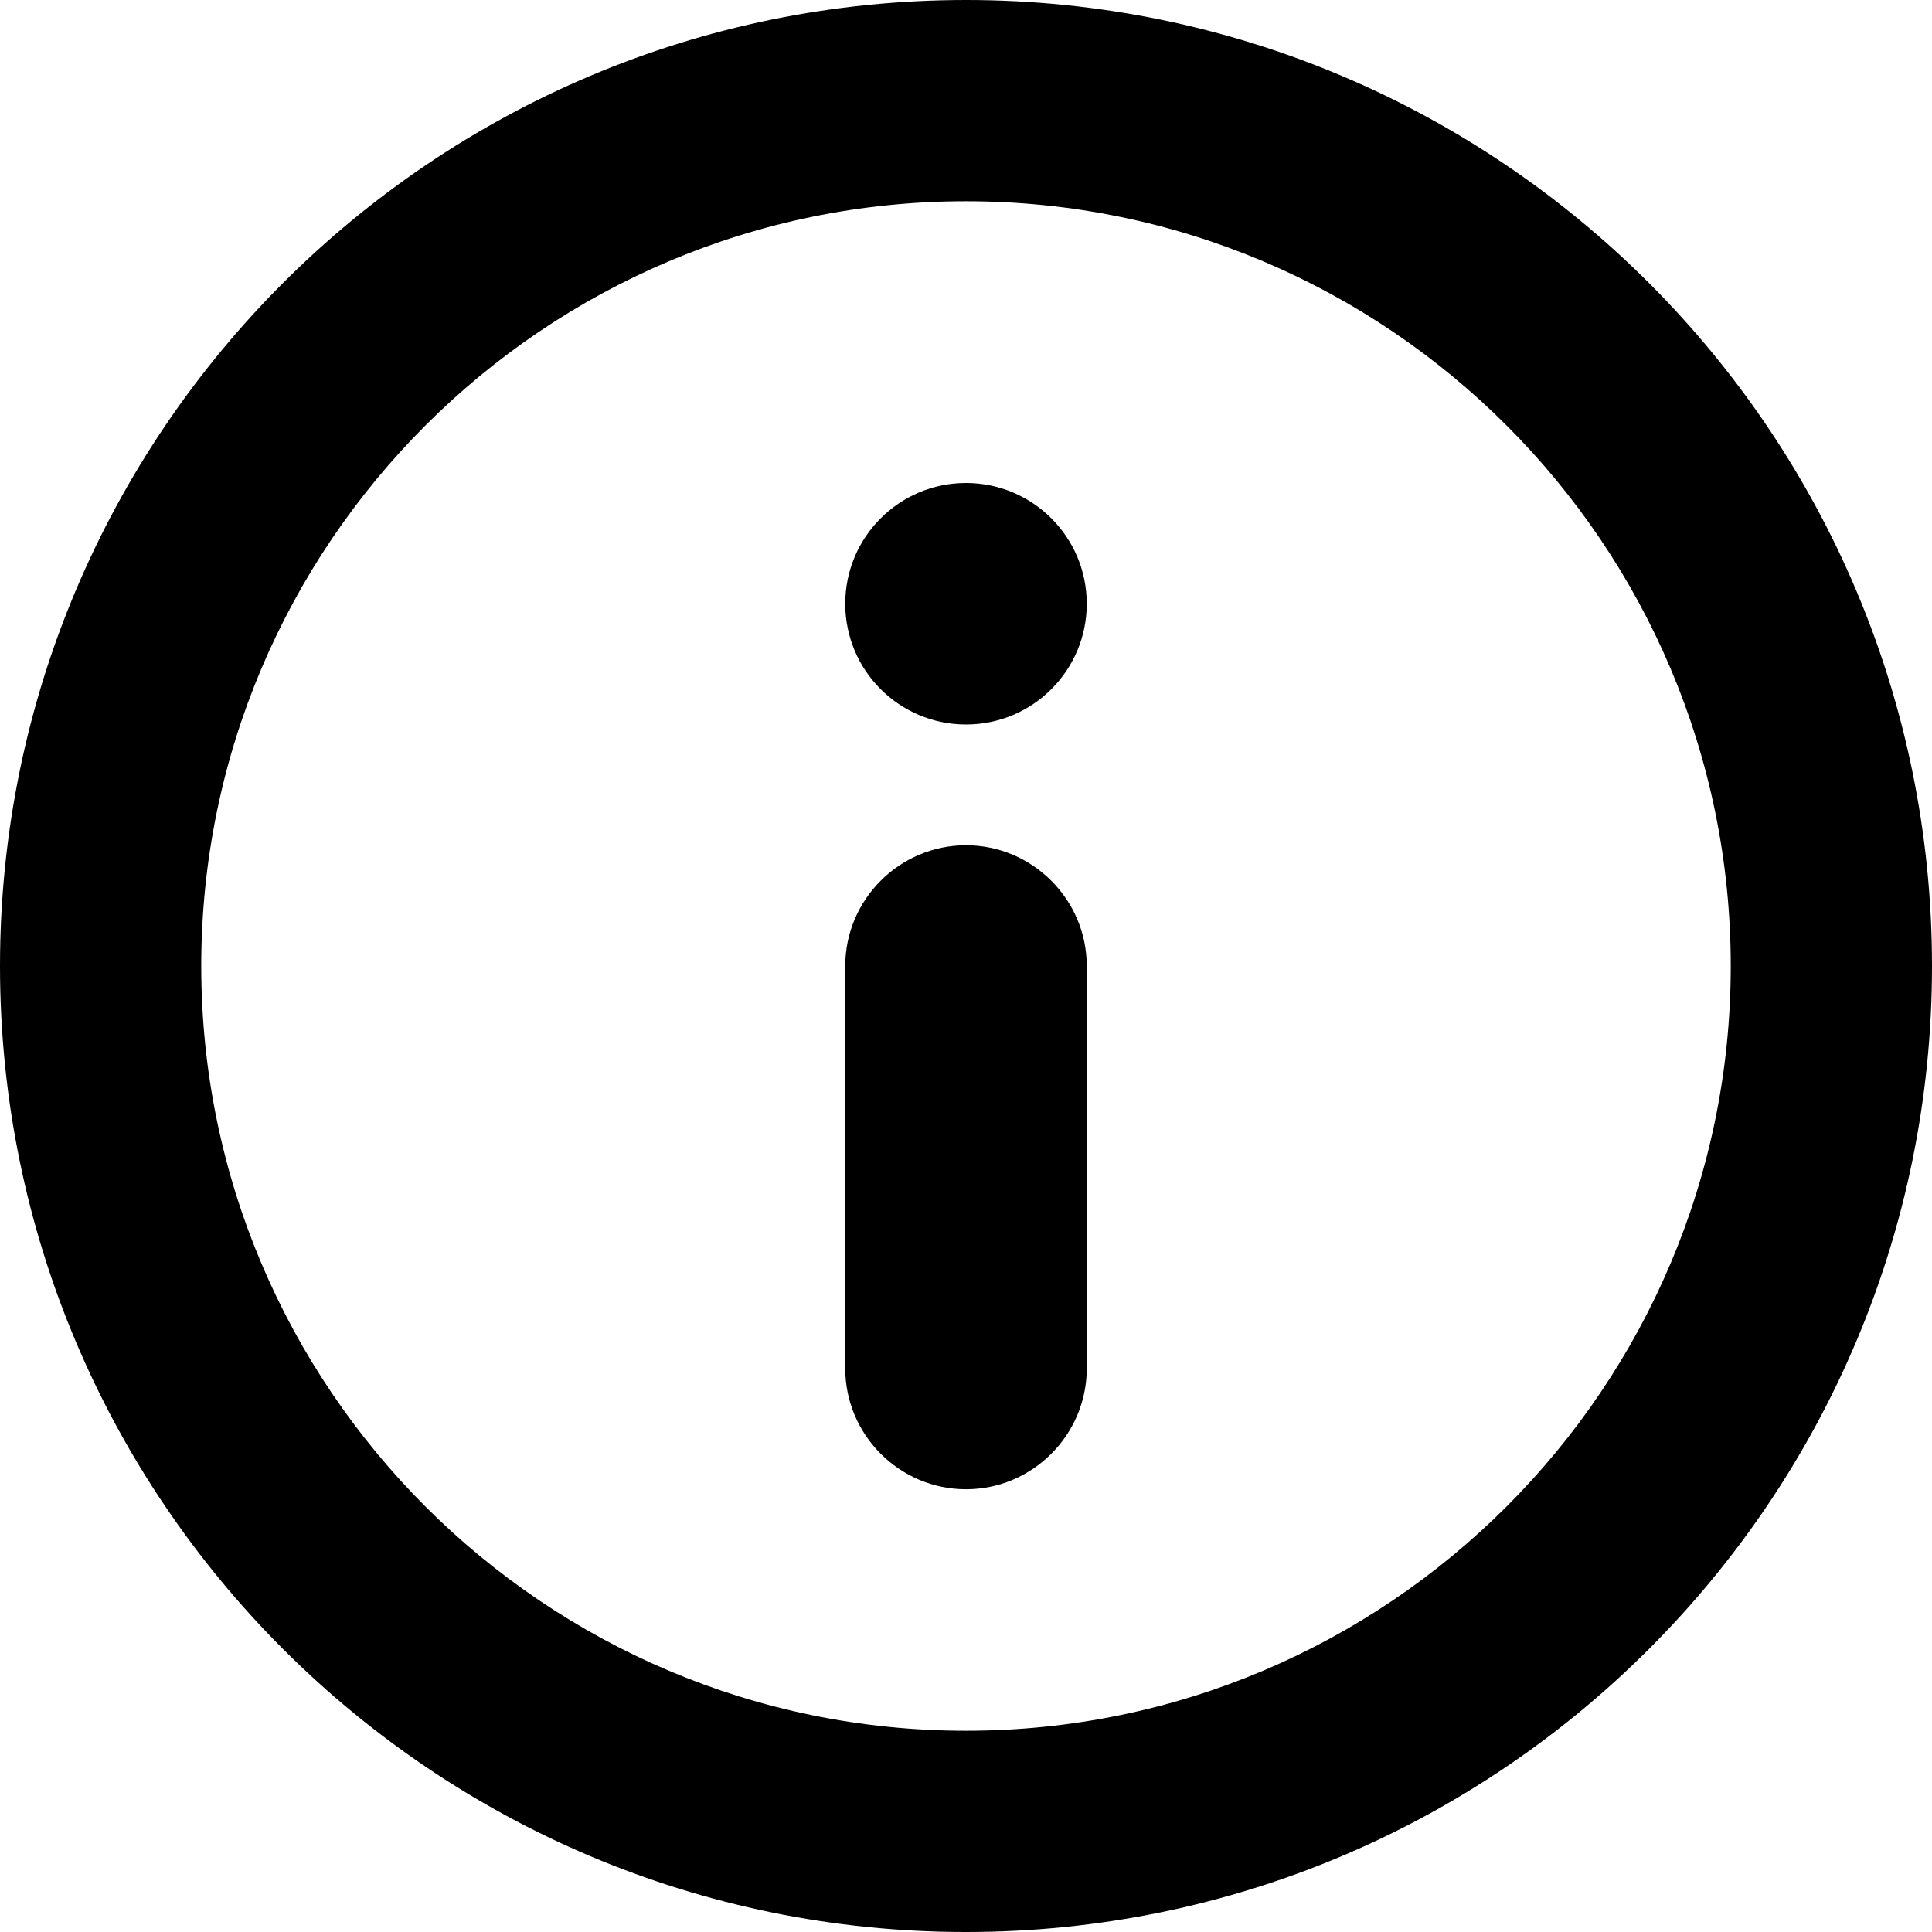
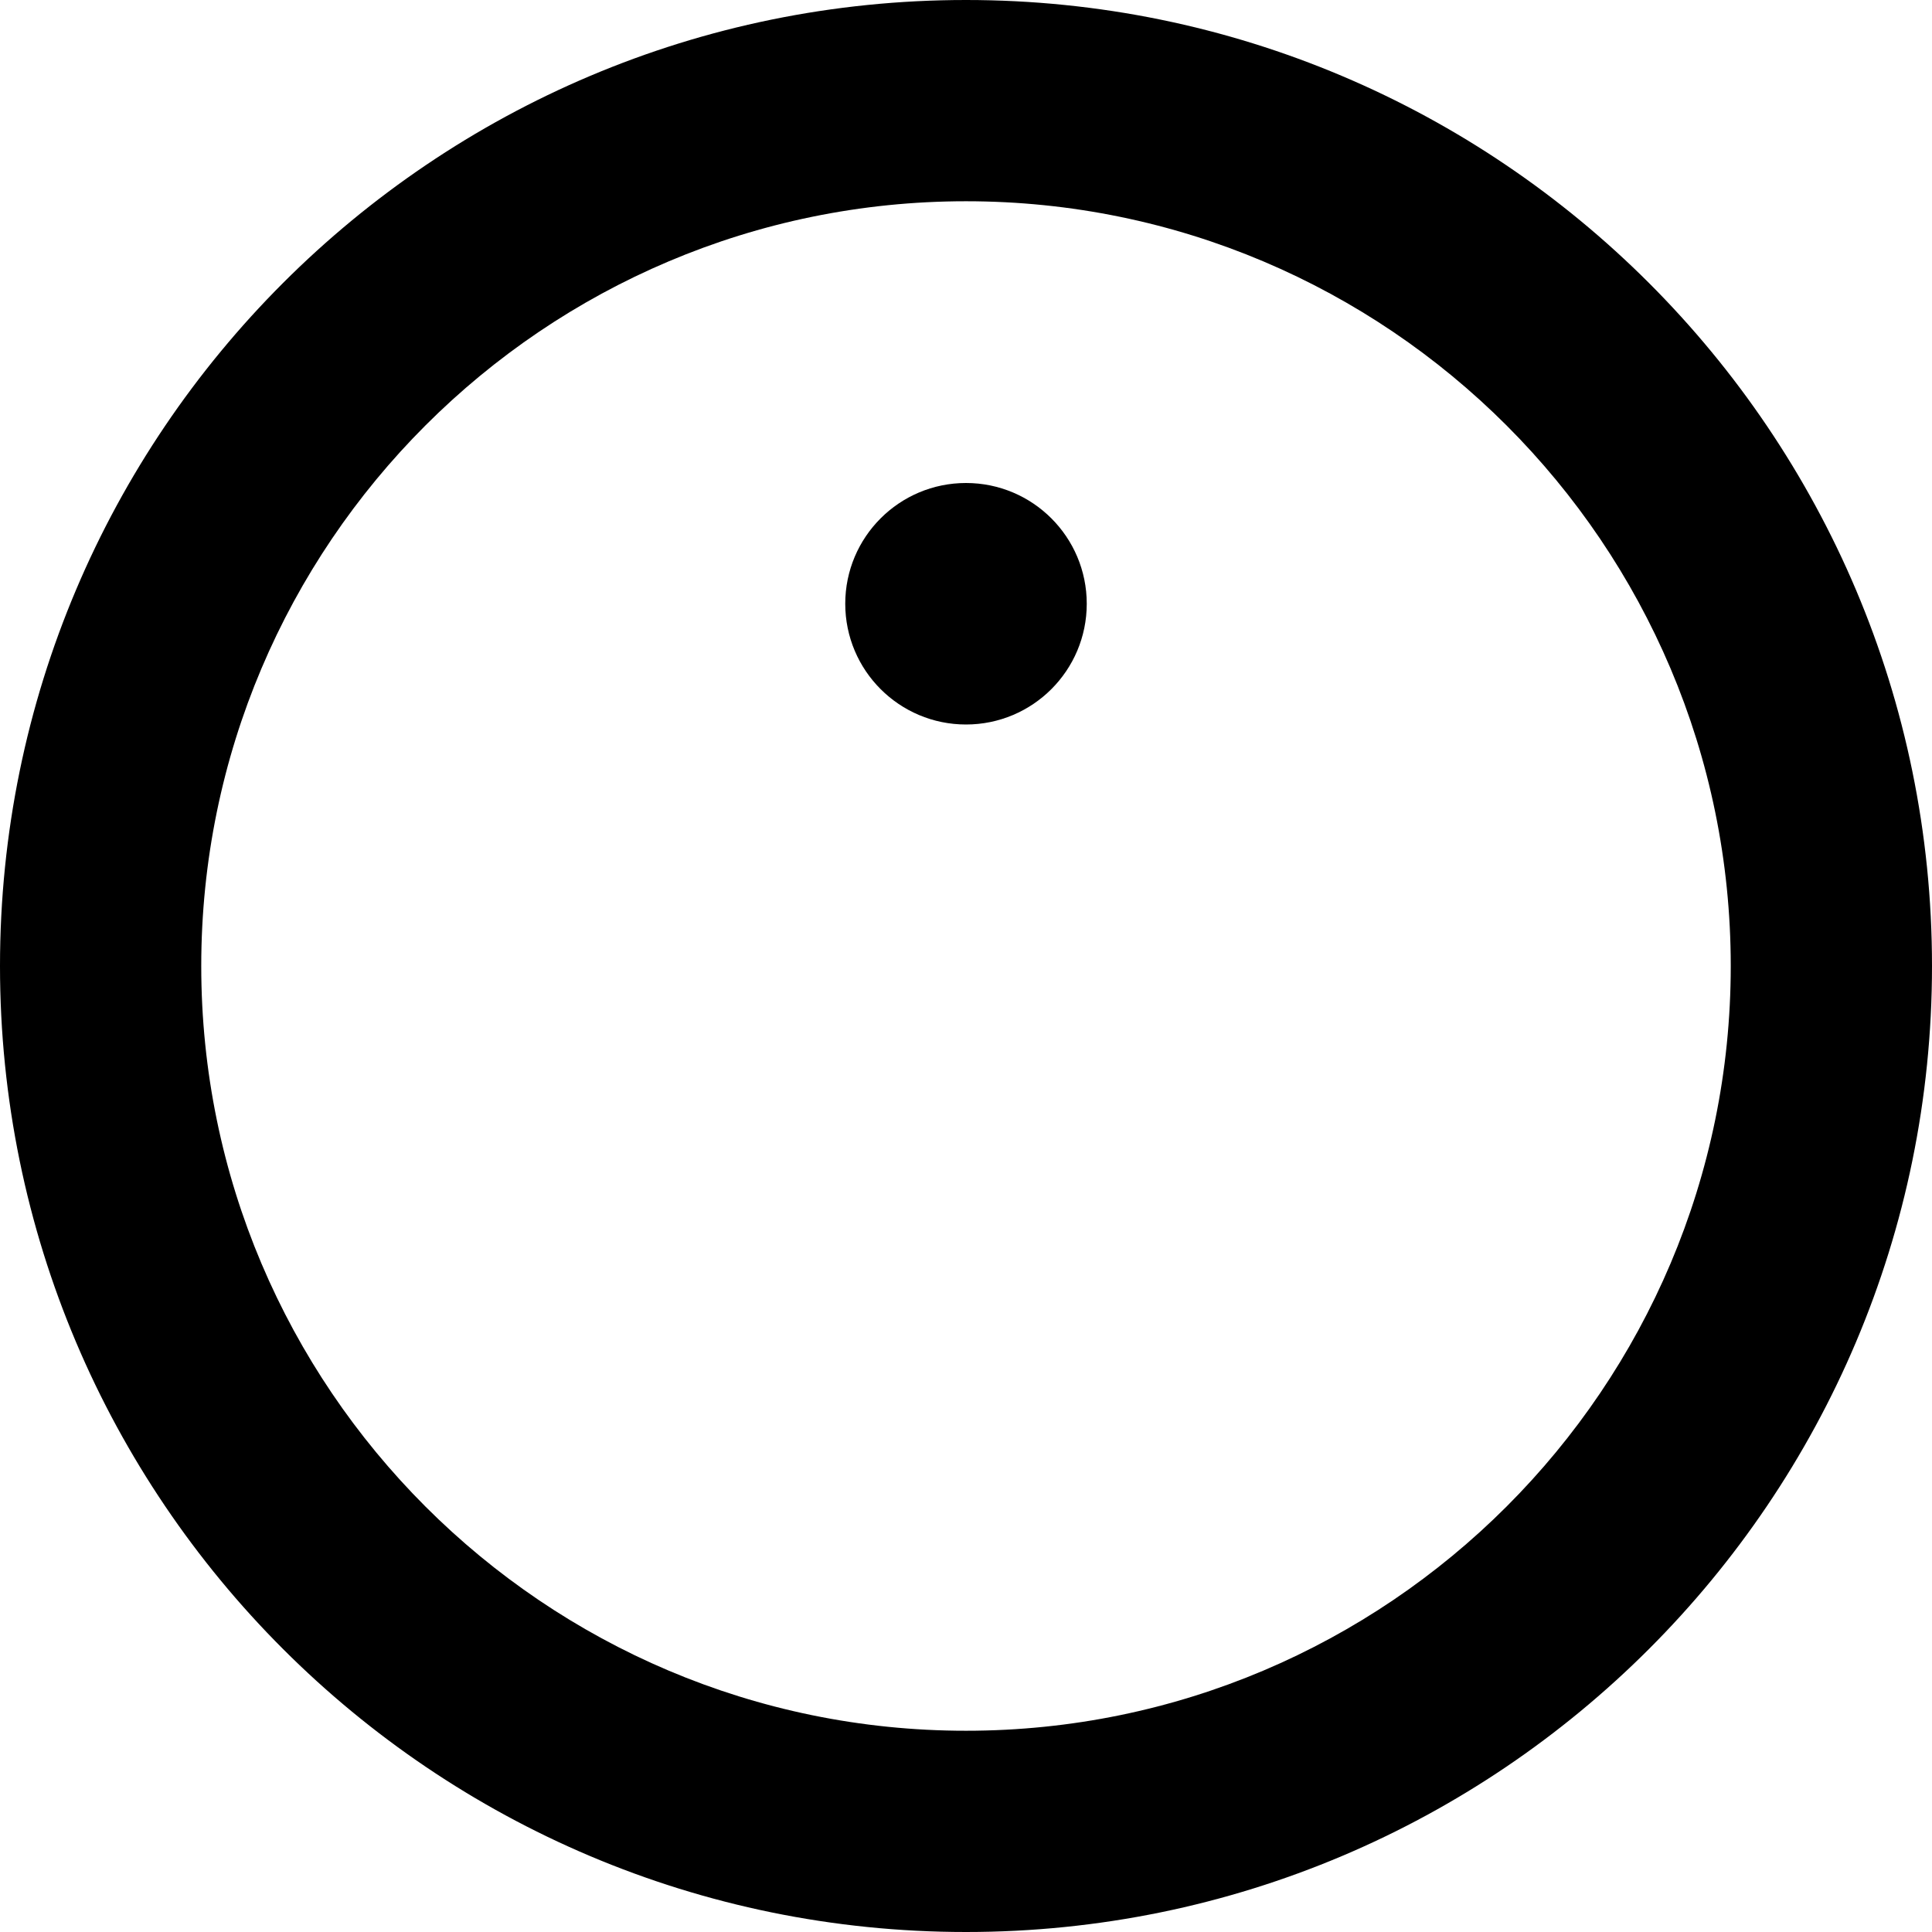
<svg xmlns="http://www.w3.org/2000/svg" width="48px" height="48px" viewBox="0 0 48 48" version="1.1">
  <title>989D4B5F-F12B-4B9A-86C9-5C335D3ED8CA@2.00x</title>
  <g id="Symbols" stroke="none" stroke-width="1" fill="none" fill-rule="evenodd">
    <g id="atoms/icon/info/big" fill="#000000" fill-rule="nonzero">
      <g id="Info-icon_black">
        <path d="M24,5 C34.48,5 43,13.52 43,24 C43,34.48 34.48,43 24,43 C13.52,43 5,34.48 5,24 C5,13.52 13.52,5 24,5 M24,0 C10.75,0 0,10.75 0,24 C0,37.25 10.75,48 24,48 C37.25,48 48,37.25 48,24 C48,10.75 37.25,0 24,0 L24,0 Z" id="Shape" />
-         <path d="M24,37 L24,37 C22.35,37 21,35.65 21,34 L21,24 C21,22.35 22.35,21 24,21 L24,21 C25.65,21 27,22.35 27,24 L27,34 C27,35.65 25.65,37 24,37 Z" id="Path" />
        <circle id="Oval" cx="24" cy="15" r="3" />
      </g>
    </g>
  </g>
</svg>